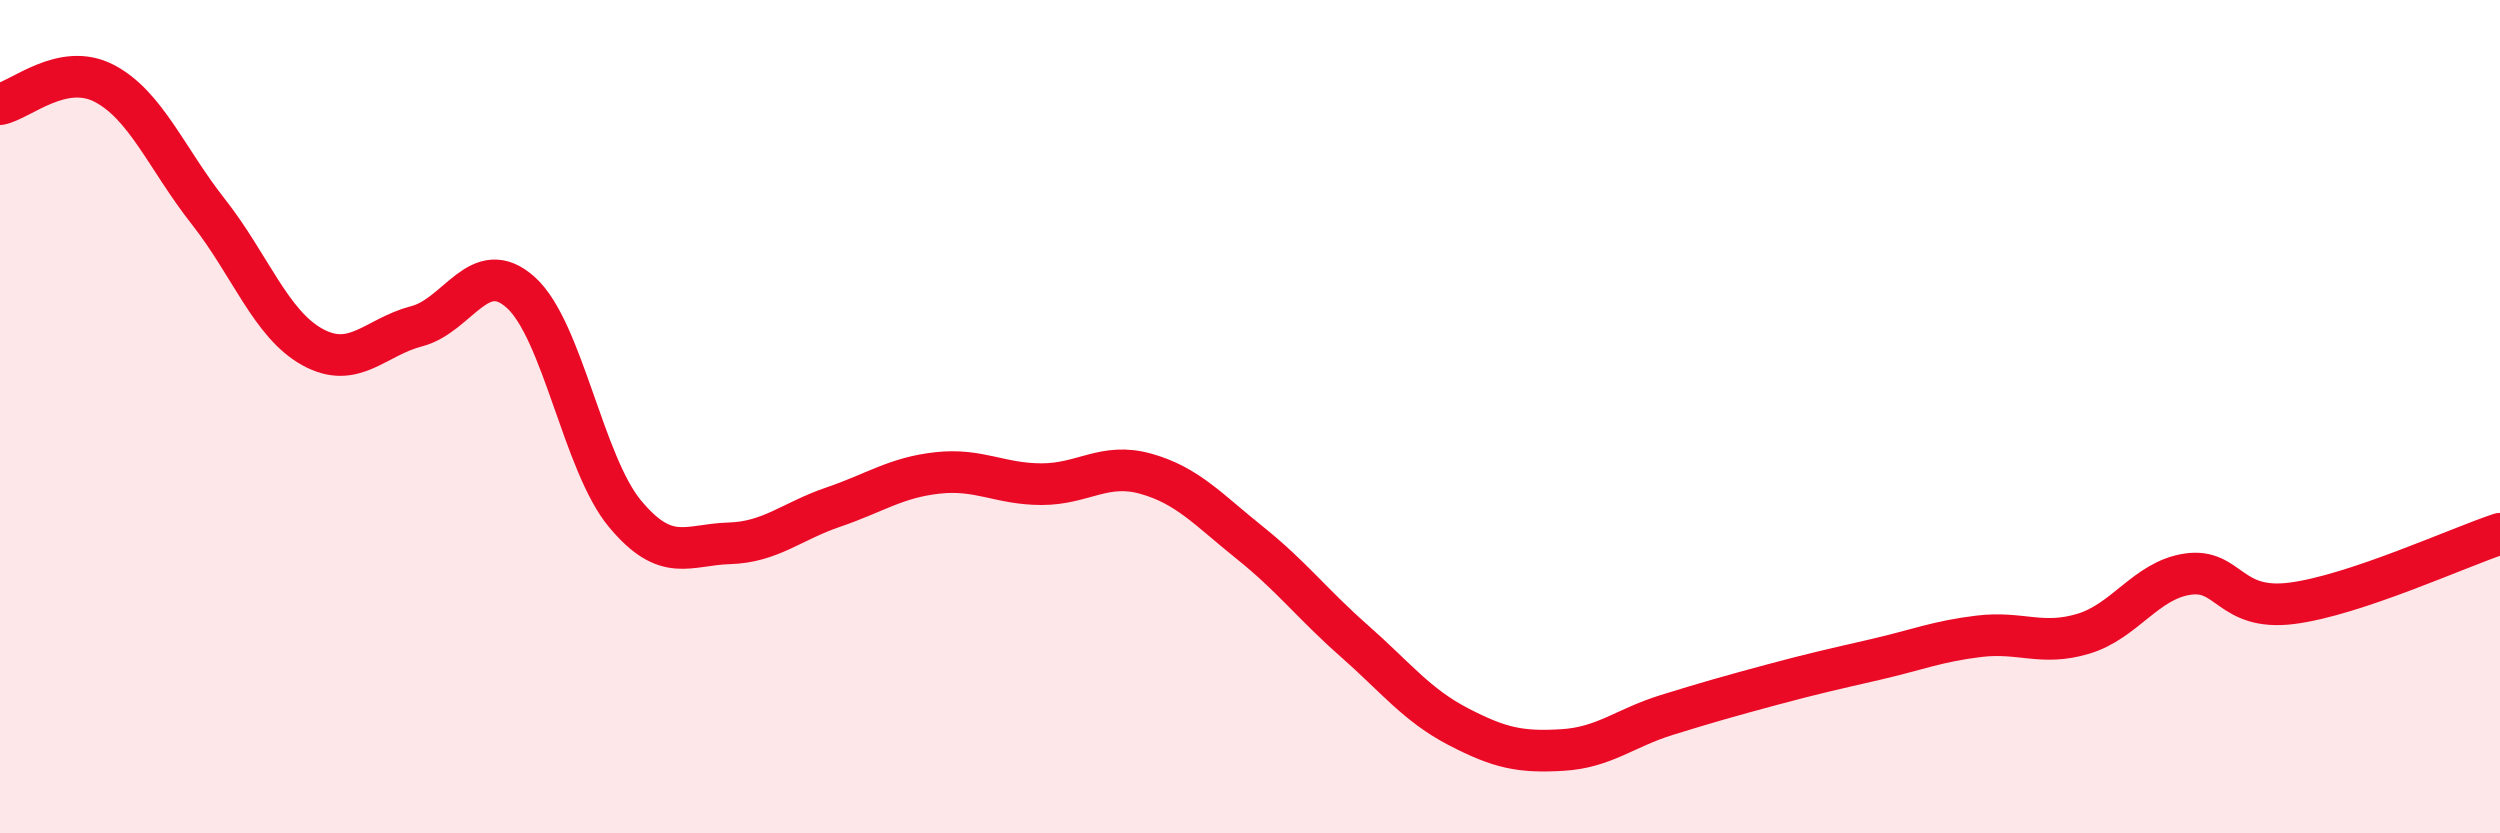
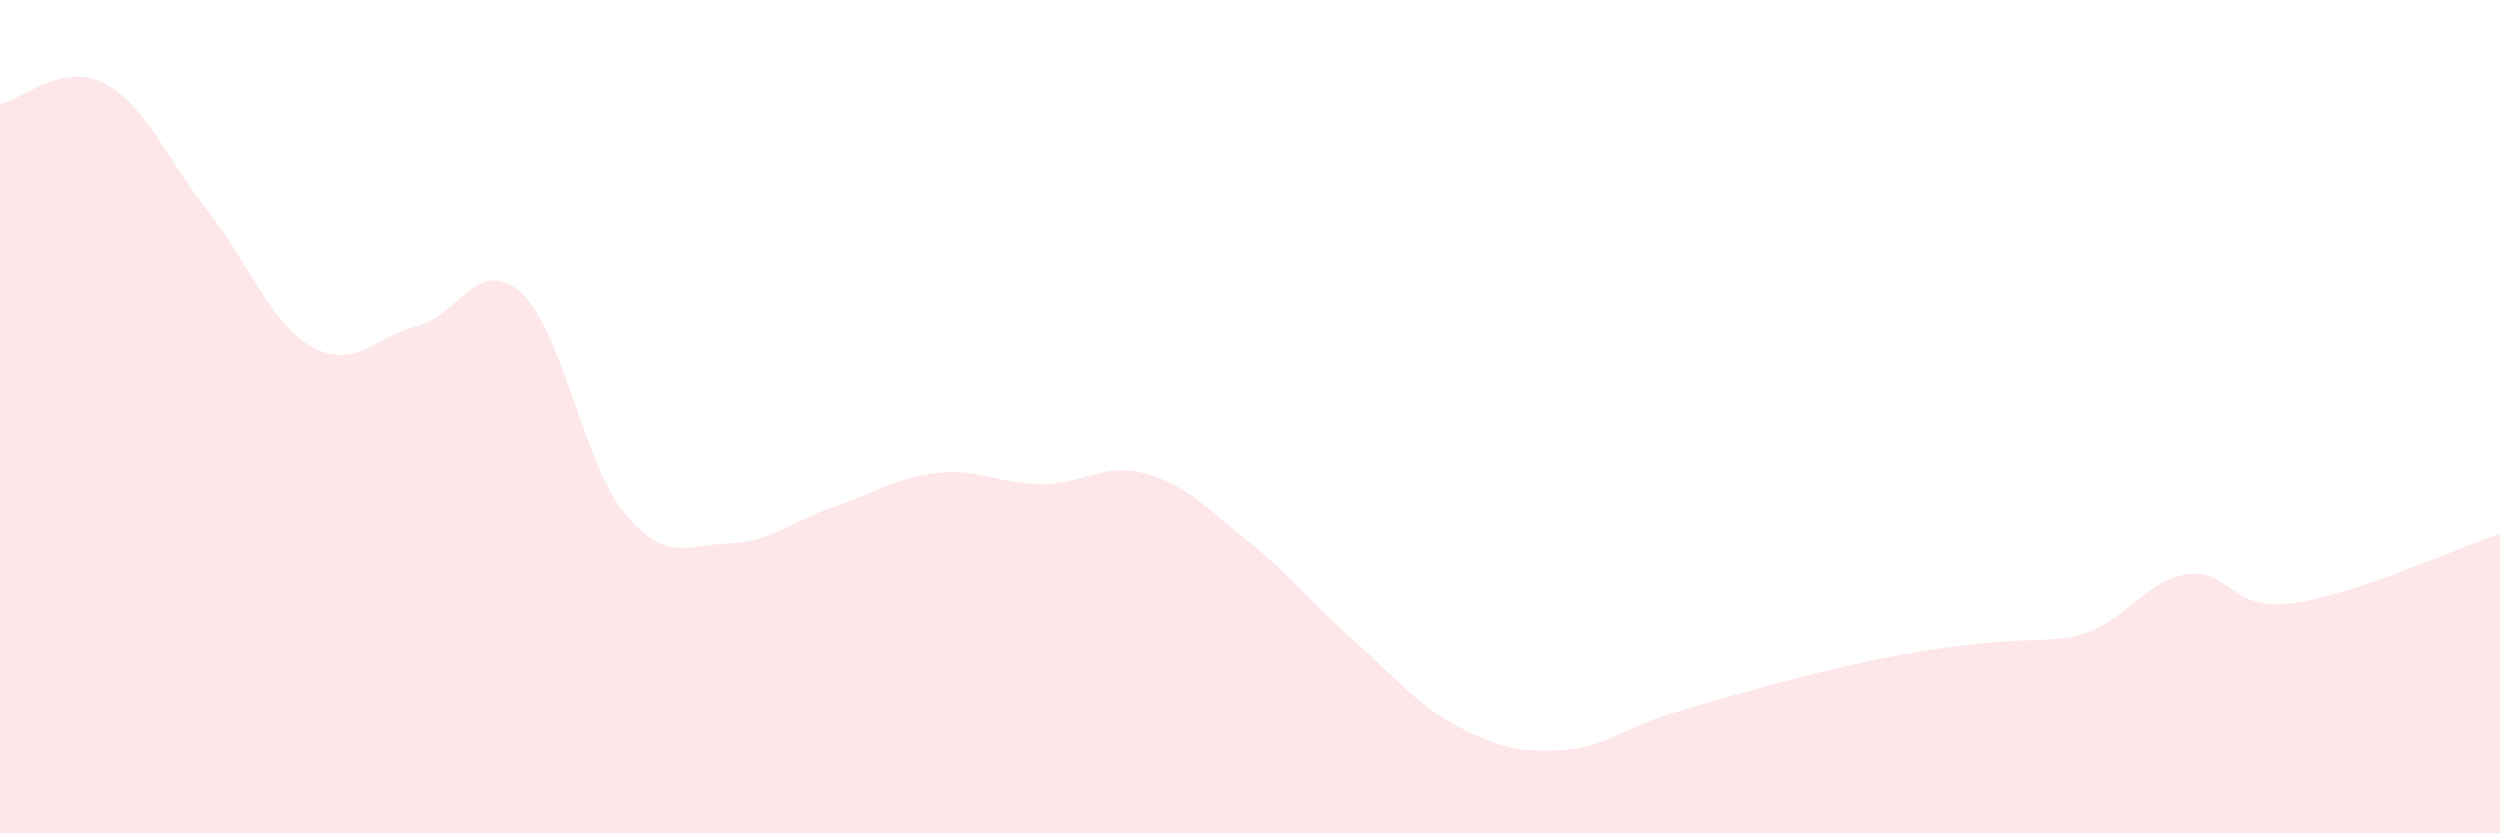
<svg xmlns="http://www.w3.org/2000/svg" width="60" height="20" viewBox="0 0 60 20">
-   <path d="M 0,2.5 C 0.5,2.4 1.5,1.48 2.5,2 C 3.5,2.52 4,3.81 5,5.08 C 6,6.35 6.5,7.78 7.5,8.33 C 8.5,8.88 9,8.09 10,7.83 C 11,7.57 11.5,6.12 12.5,7.02 C 13.5,7.92 14,11.13 15,12.33 C 16,13.53 16.5,13.07 17.5,13.04 C 18.5,13.01 19,12.51 20,12.17 C 21,11.83 21.5,11.46 22.5,11.35 C 23.5,11.24 24,11.62 25,11.62 C 26,11.62 26.5,11.09 27.5,11.37 C 28.5,11.65 29,12.23 30,13.03 C 31,13.83 31.5,14.5 32.5,15.38 C 33.5,16.26 34,16.92 35,17.44 C 36,17.96 36.5,18.06 37.5,18 C 38.5,17.94 39,17.47 40,17.16 C 41,16.85 41.5,16.71 42.5,16.44 C 43.5,16.17 44,16.06 45,15.83 C 46,15.6 46.5,15.39 47.5,15.27 C 48.5,15.15 49,15.51 50,15.21 C 51,14.91 51.5,13.93 52.5,13.78 C 53.5,13.63 53.5,14.67 55,14.48 C 56.5,14.29 59,13.14 60,12.81L60 20L0 20Z" fill="#EB0A25" opacity="0.1" stroke-linecap="round" stroke-linejoin="round" />
-   <path d="M 0,2.5 C 0.5,2.4 1.5,1.48 2.5,2 C 3.5,2.52 4,3.81 5,5.08 C 6,6.35 6.5,7.78 7.5,8.33 C 8.5,8.88 9,8.09 10,7.83 C 11,7.57 11.5,6.12 12.5,7.02 C 13.5,7.92 14,11.13 15,12.33 C 16,13.53 16.5,13.07 17.5,13.04 C 18.5,13.01 19,12.51 20,12.17 C 21,11.83 21.5,11.46 22.5,11.35 C 23.5,11.24 24,11.62 25,11.62 C 26,11.62 26.5,11.09 27.5,11.37 C 28.5,11.65 29,12.23 30,13.03 C 31,13.83 31.5,14.5 32.5,15.38 C 33.5,16.26 34,16.92 35,17.44 C 36,17.96 36.5,18.06 37.5,18 C 38.5,17.94 39,17.47 40,17.16 C 41,16.85 41.5,16.71 42.5,16.44 C 43.5,16.17 44,16.06 45,15.83 C 46,15.6 46.5,15.39 47.5,15.27 C 48.5,15.15 49,15.51 50,15.21 C 51,14.91 51.5,13.93 52.5,13.78 C 53.5,13.63 53.5,14.67 55,14.48 C 56.5,14.29 59,13.14 60,12.81" stroke="#EB0A25" stroke-width="1" fill="none" stroke-linecap="round" stroke-linejoin="round" />
+   <path d="M 0,2.5 C 0.5,2.4 1.5,1.48 2.5,2 C 3.5,2.52 4,3.81 5,5.08 C 6,6.35 6.5,7.78 7.5,8.33 C 8.5,8.88 9,8.09 10,7.83 C 11,7.57 11.5,6.12 12.5,7.02 C 13.5,7.92 14,11.13 15,12.33 C 16,13.53 16.5,13.07 17.5,13.04 C 18.5,13.01 19,12.51 20,12.17 C 21,11.83 21.5,11.46 22.5,11.35 C 23.5,11.24 24,11.62 25,11.62 C 26,11.62 26.5,11.09 27.5,11.37 C 28.5,11.65 29,12.23 30,13.03 C 31,13.83 31.5,14.5 32.5,15.38 C 33.5,16.26 34,16.92 35,17.44 C 36,17.96 36.5,18.06 37.5,18 C 38.5,17.94 39,17.47 40,17.16 C 41,16.85 41.5,16.71 42.5,16.44 C 43.5,16.17 44,16.06 45,15.83 C 48.5,15.15 49,15.51 50,15.21 C 51,14.91 51.5,13.93 52.5,13.78 C 53.5,13.63 53.5,14.67 55,14.48 C 56.5,14.29 59,13.14 60,12.81L60 20L0 20Z" fill="#EB0A25" opacity="0.1" stroke-linecap="round" stroke-linejoin="round" />
</svg>